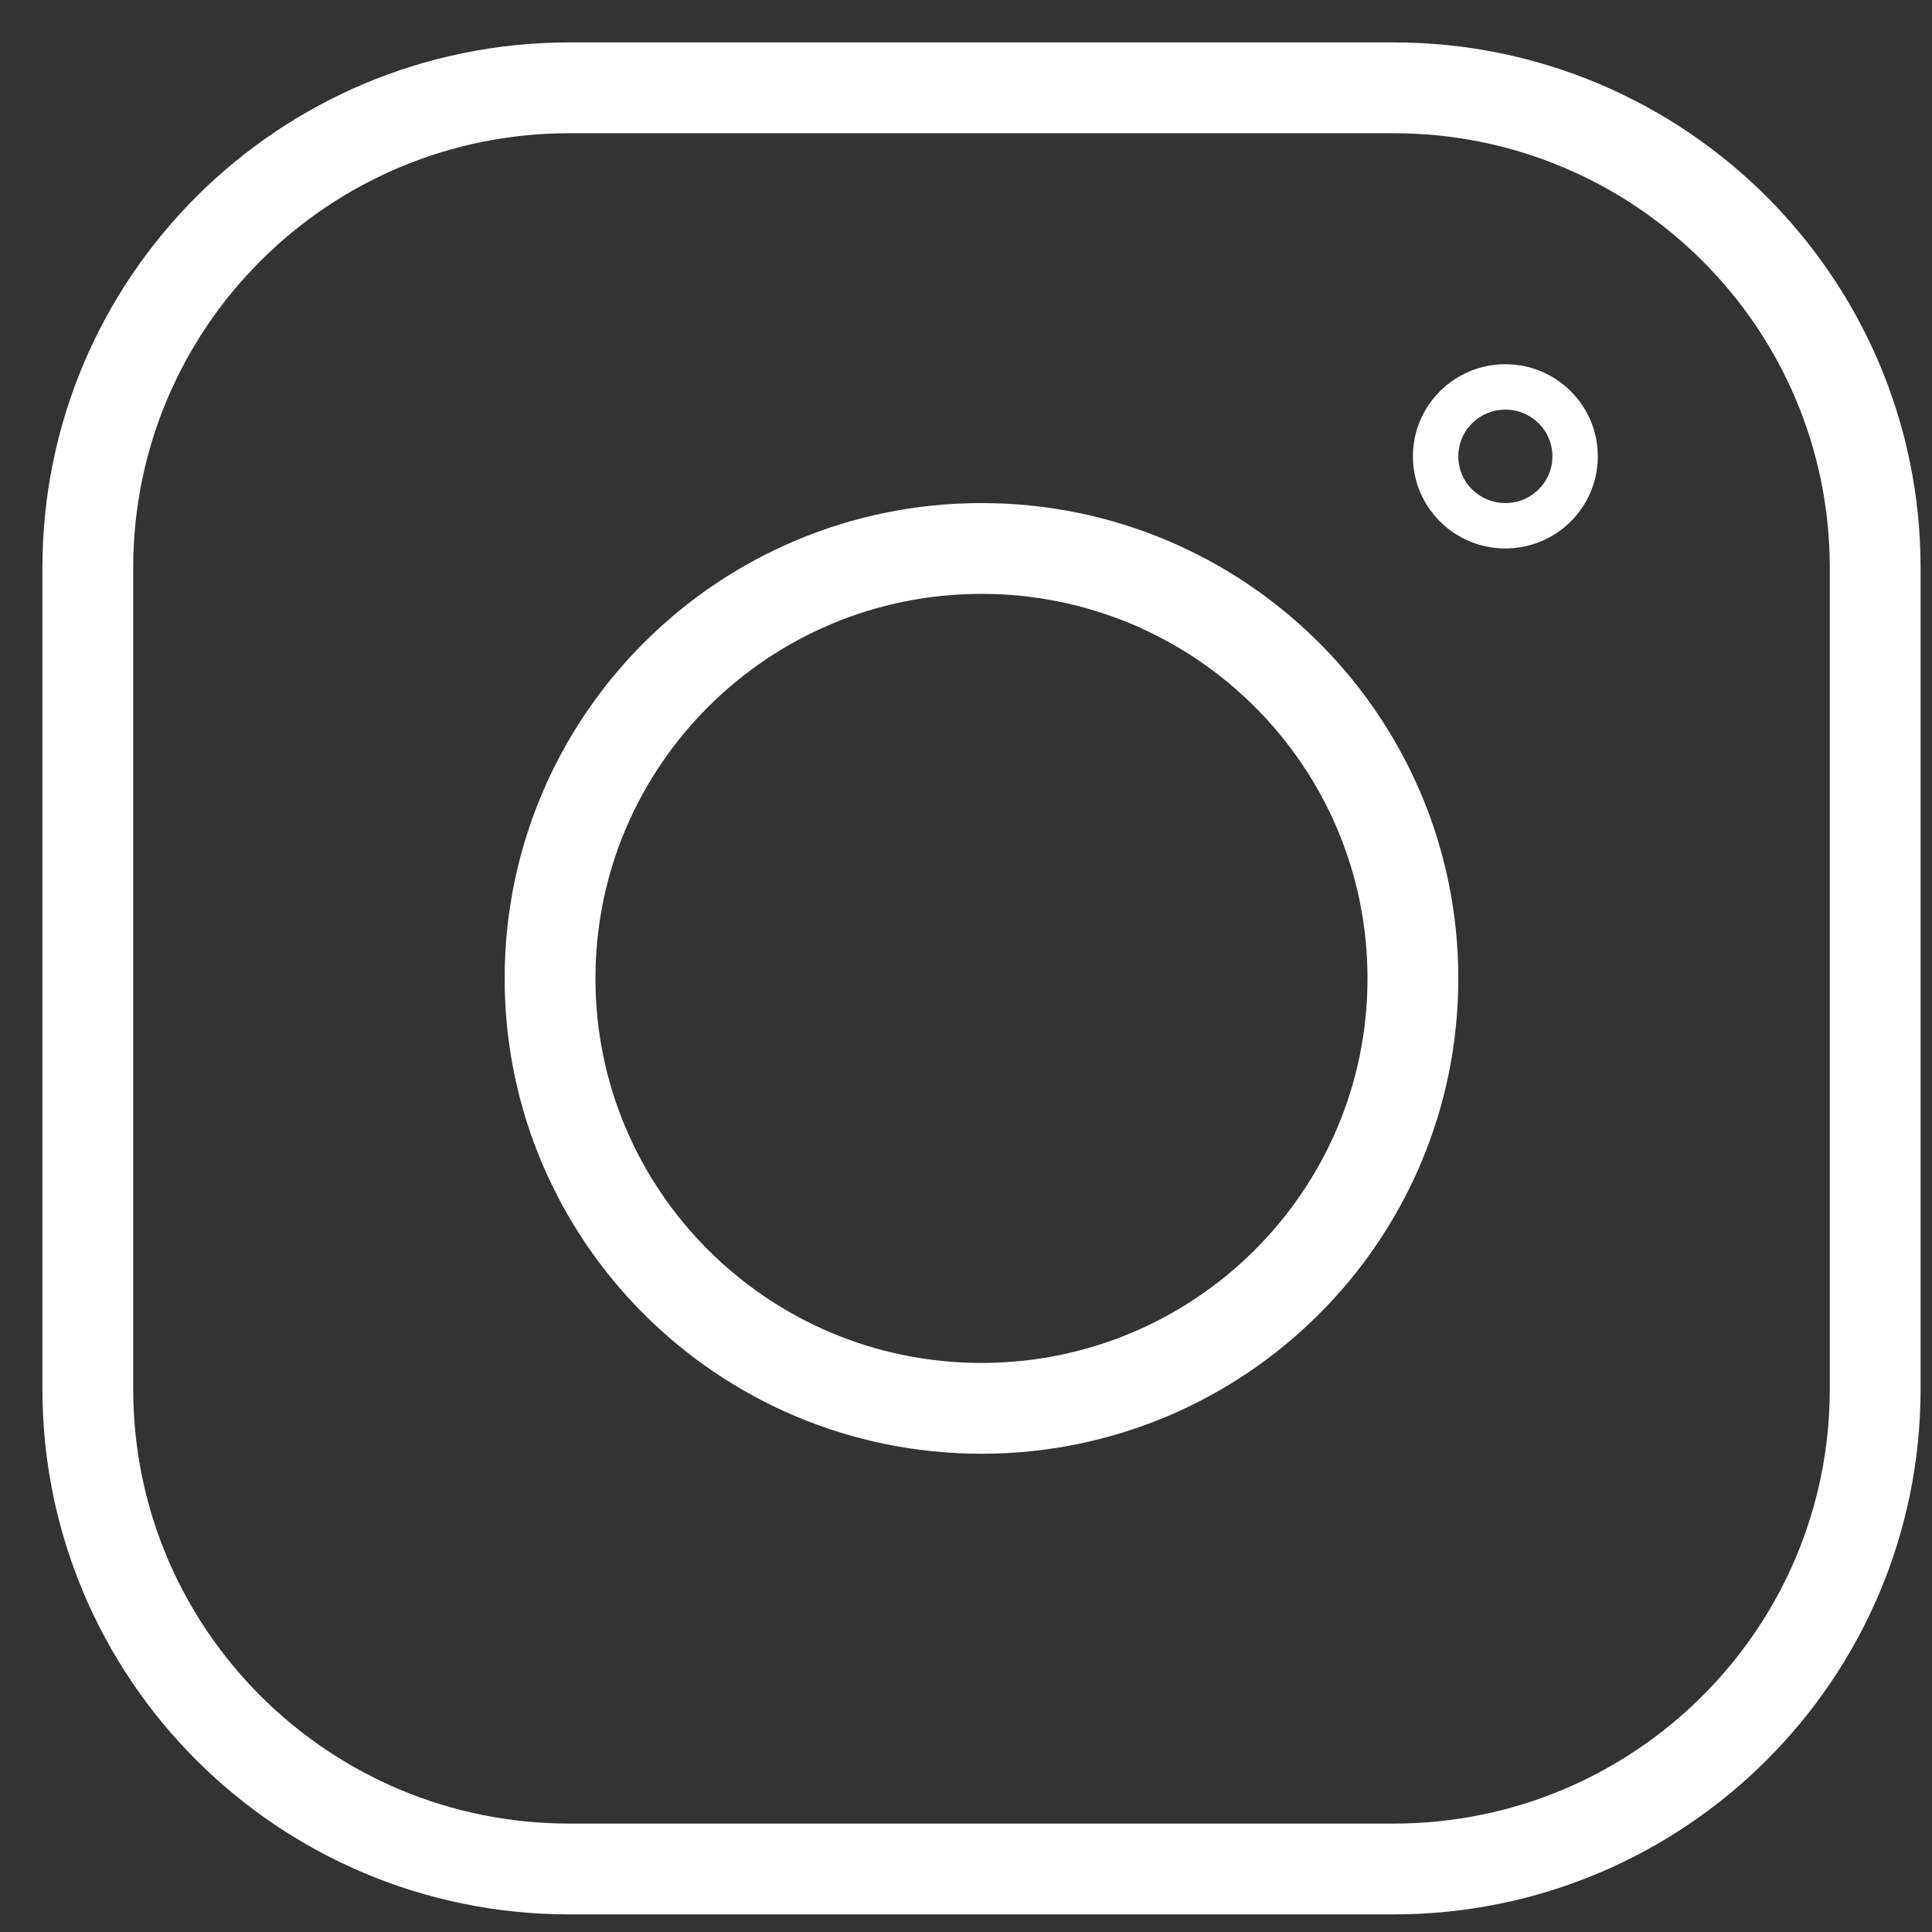
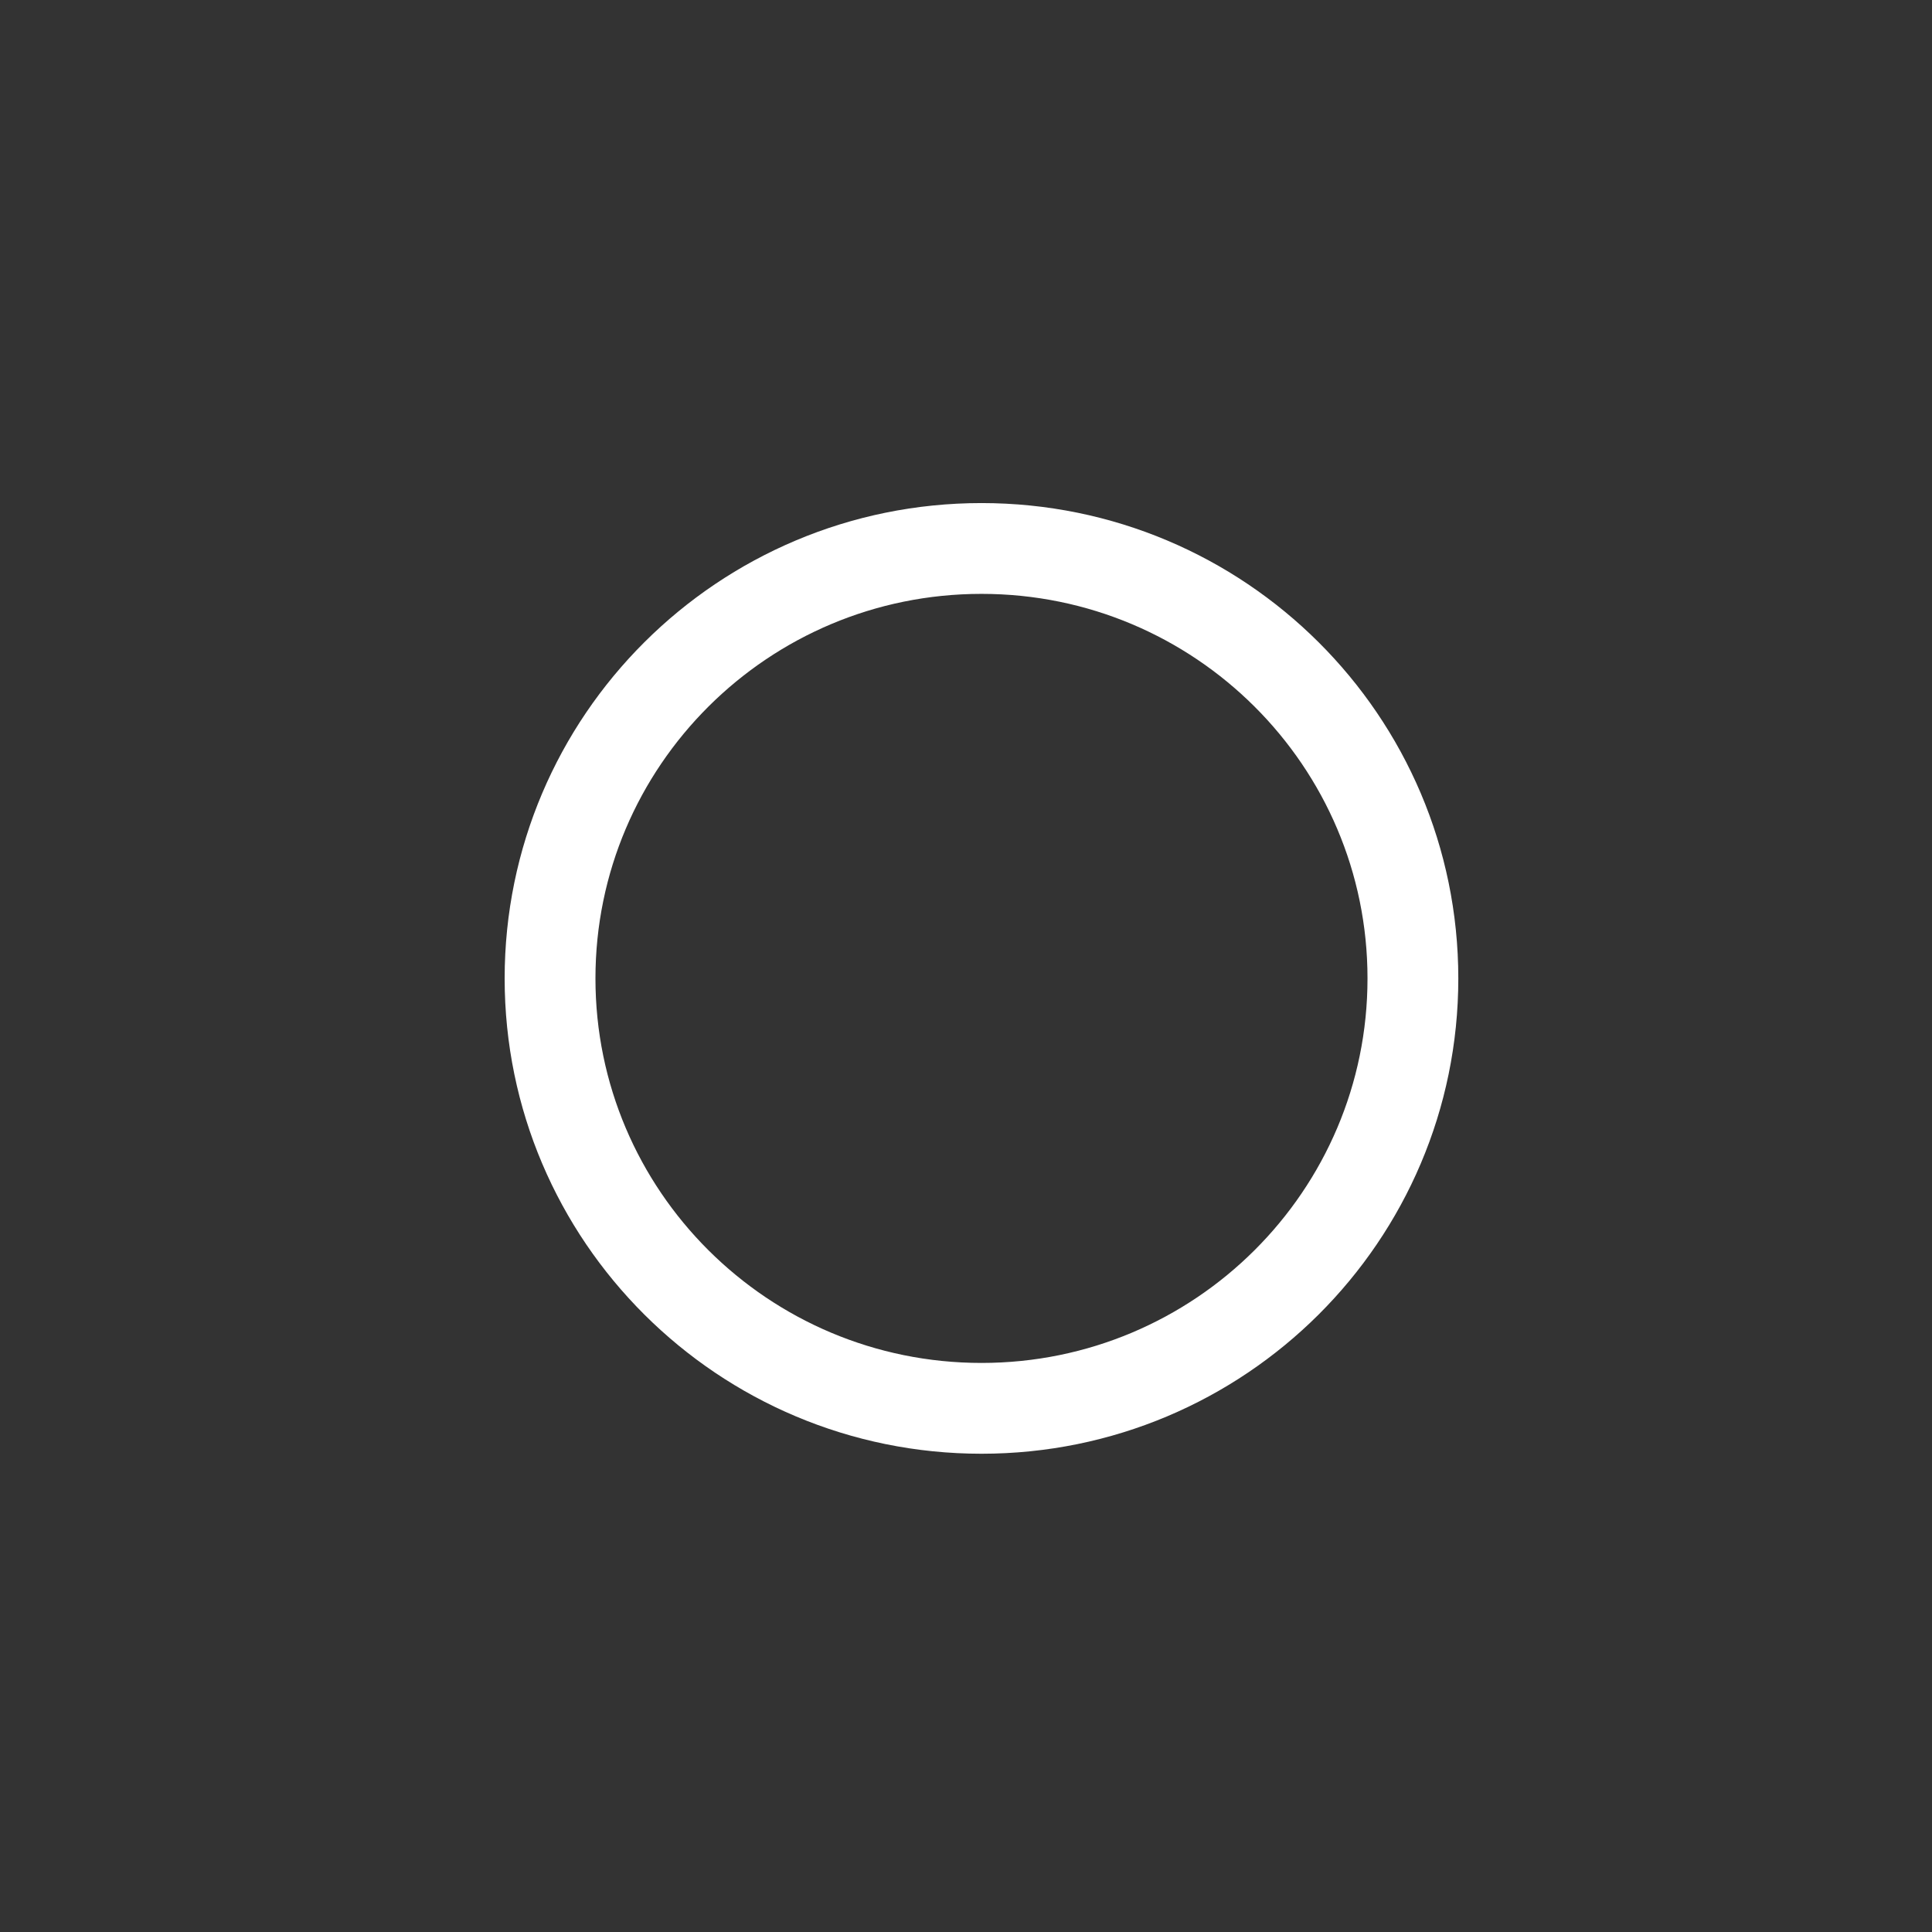
<svg xmlns="http://www.w3.org/2000/svg" width="44" height="44" viewBox="0 0 44 44" fill="none">
  <rect x="0" y="0" width="44" height="44" fill="#333333" stroke="none" />
-   <path d="M31.738 2H12.967C6.91 2 2 6.893 2 12.929V31.636C2 37.672 6.91 42.565 12.967 42.565H31.738C37.795 42.565 42.706 37.672 42.706 31.636V12.929C42.706 6.893 37.795 2 31.738 2Z" stroke="white" stroke-width="2.068" stroke-miterlimit="10" />
  <path d="M22.353 32.074C27.779 32.074 32.178 27.69 32.178 22.283C32.178 16.875 27.779 12.491 22.353 12.491C16.926 12.491 12.527 16.875 12.527 22.283C12.527 27.69 16.926 32.074 22.353 32.074Z" stroke="white" stroke-width="2.068" stroke-miterlimit="10" />
-   <path d="M35.872 10.393C35.872 11.265 35.163 11.974 34.284 11.974C33.405 11.974 32.695 11.265 32.695 10.393C32.695 9.521 33.405 8.812 34.284 8.812C35.163 8.812 35.872 9.521 35.872 10.393Z" stroke="white" stroke-width="1.034" />
</svg>